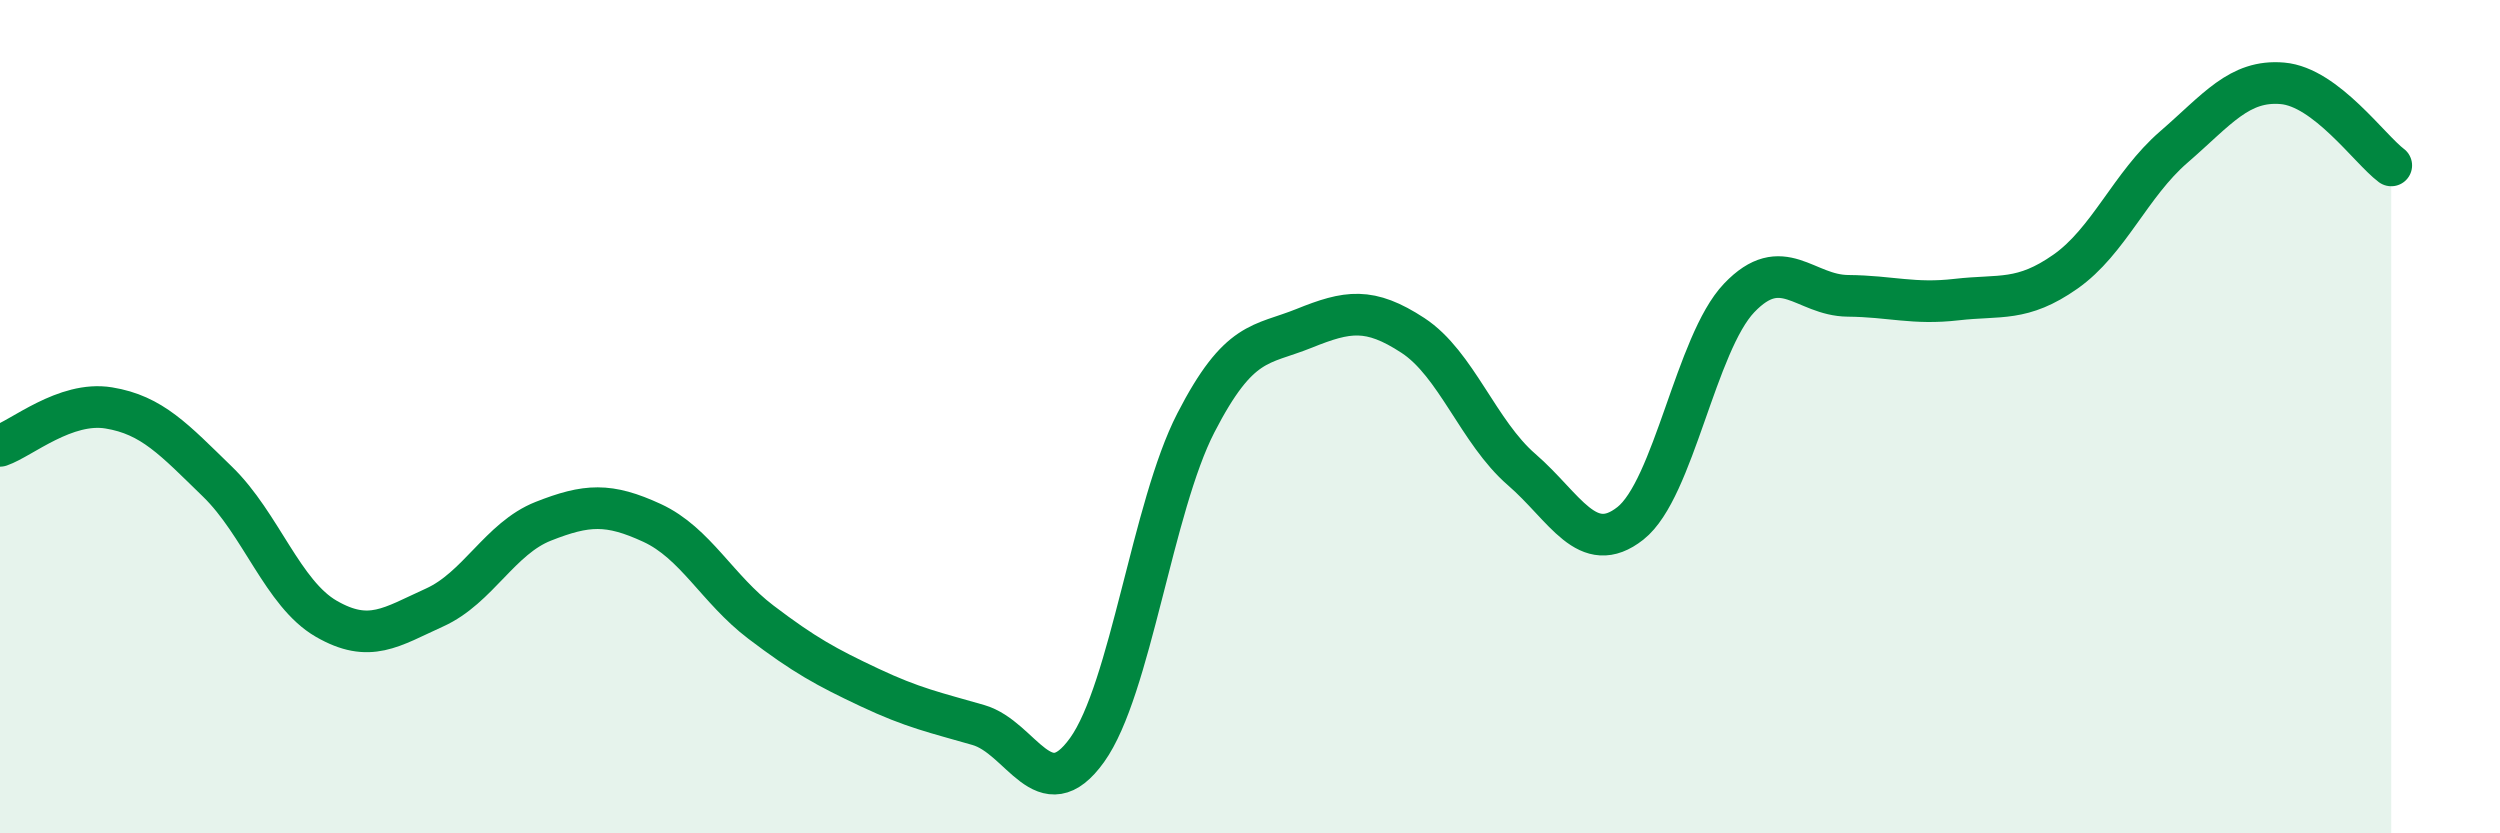
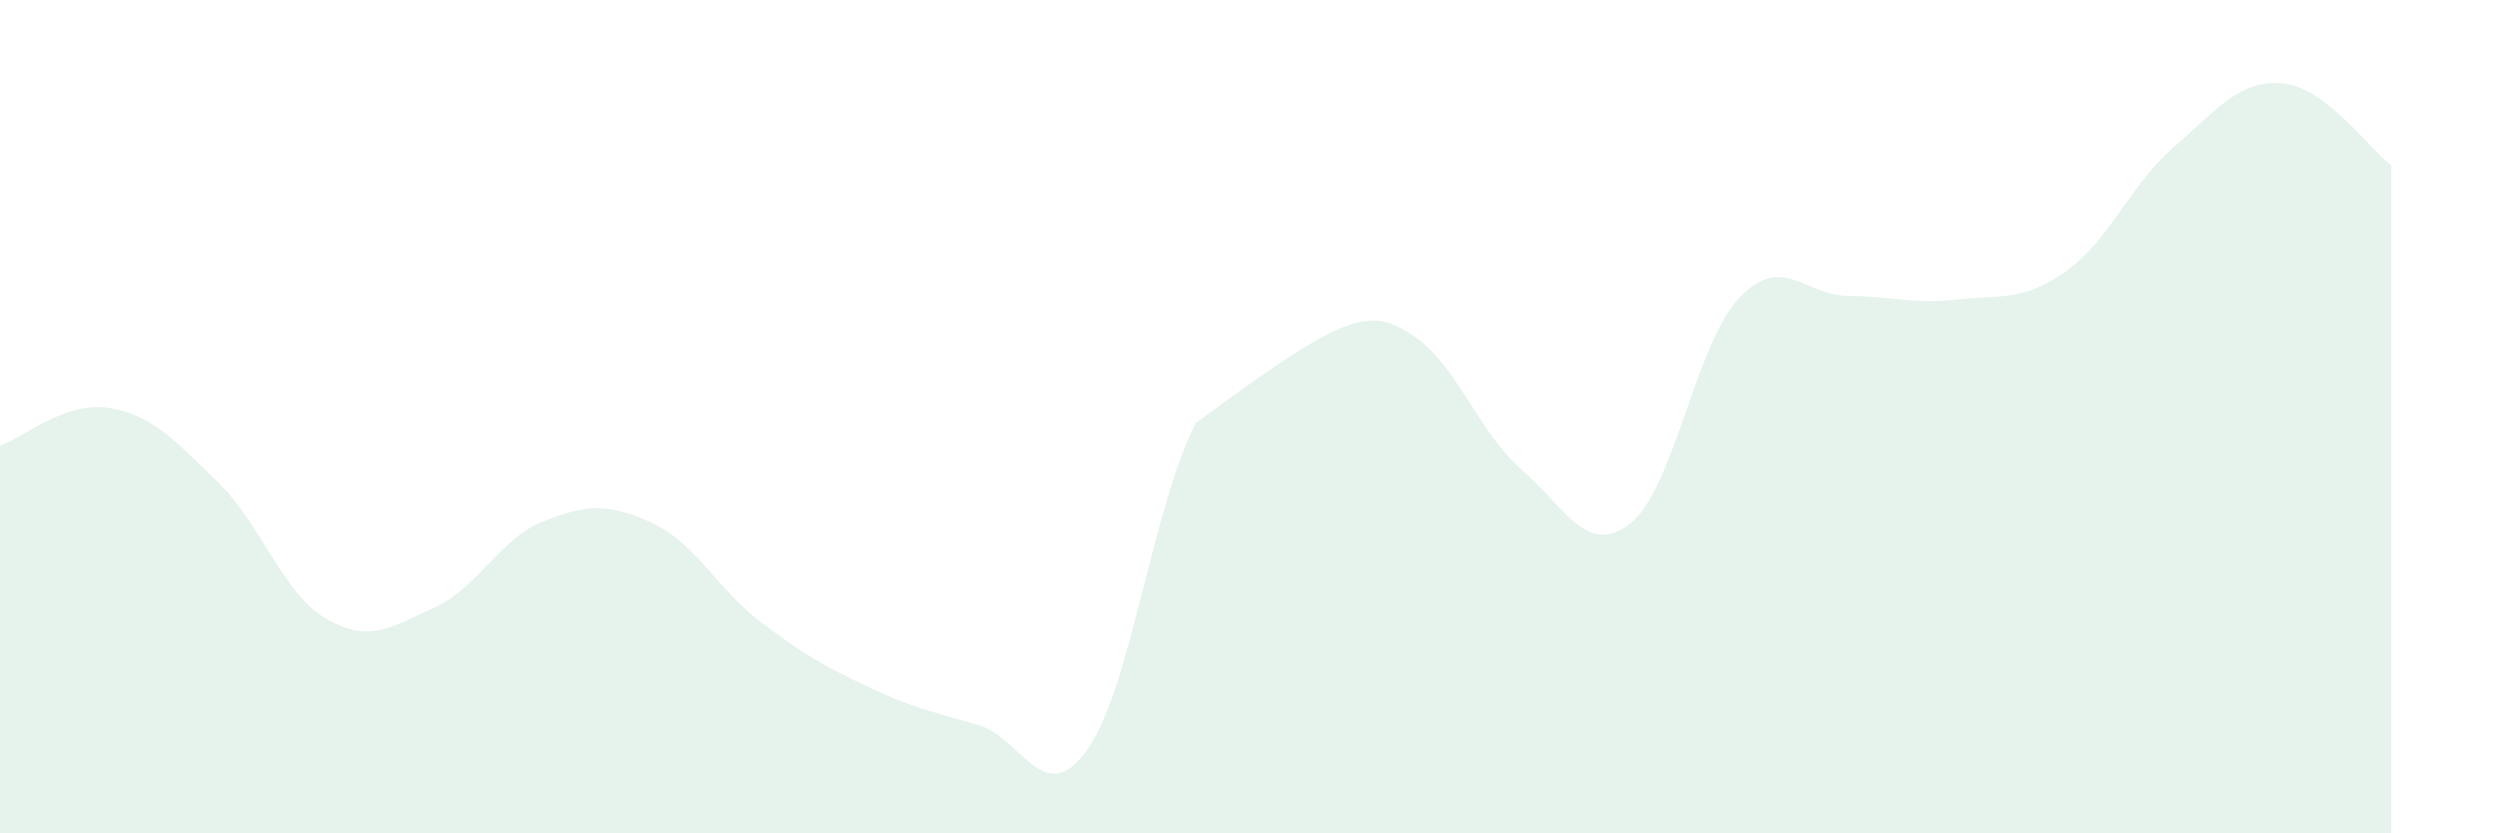
<svg xmlns="http://www.w3.org/2000/svg" width="60" height="20" viewBox="0 0 60 20">
-   <path d="M 0,10.7 C 0.52,10.52 1.57,9.62 2.61,9.79 C 3.65,9.96 4.18,10.55 5.22,11.56 C 6.26,12.57 6.79,14.25 7.83,14.85 C 8.87,15.45 9.39,15.05 10.43,14.58 C 11.47,14.11 12,12.92 13.04,12.51 C 14.08,12.1 14.61,12.07 15.65,12.55 C 16.69,13.03 17.22,14.14 18.26,14.93 C 19.3,15.72 19.83,16.01 20.87,16.5 C 21.91,16.99 22.44,17.1 23.48,17.4 C 24.52,17.7 25.05,19.45 26.09,18 C 27.13,16.55 27.66,12.17 28.7,10.15 C 29.74,8.13 30.26,8.3 31.3,7.88 C 32.34,7.46 32.87,7.37 33.91,8.05 C 34.95,8.73 35.48,10.37 36.52,11.27 C 37.56,12.17 38.09,13.38 39.13,12.56 C 40.17,11.74 40.7,8.24 41.74,7.15 C 42.78,6.06 43.31,7.09 44.35,7.1 C 45.39,7.11 45.92,7.31 46.96,7.19 C 48,7.07 48.53,7.25 49.57,6.52 C 50.61,5.79 51.13,4.43 52.17,3.53 C 53.21,2.63 53.74,1.91 54.78,2 C 55.82,2.09 56.87,3.58 57.39,3.97L57.39 20L0 20Z" fill="#008740" opacity="0.1" stroke-linecap="round" stroke-linejoin="round" />
-   <path d="M 0,10.7 C 0.52,10.52 1.57,9.62 2.61,9.79 C 3.65,9.96 4.18,10.55 5.22,11.56 C 6.26,12.57 6.79,14.25 7.83,14.85 C 8.87,15.45 9.39,15.05 10.43,14.58 C 11.47,14.11 12,12.92 13.04,12.51 C 14.08,12.1 14.61,12.07 15.65,12.55 C 16.69,13.03 17.22,14.14 18.26,14.93 C 19.3,15.72 19.83,16.01 20.87,16.5 C 21.91,16.99 22.44,17.1 23.48,17.4 C 24.52,17.7 25.05,19.45 26.09,18 C 27.13,16.55 27.66,12.17 28.7,10.15 C 29.74,8.13 30.26,8.3 31.3,7.88 C 32.34,7.46 32.87,7.37 33.91,8.05 C 34.95,8.73 35.48,10.37 36.52,11.27 C 37.56,12.17 38.09,13.38 39.13,12.56 C 40.17,11.74 40.7,8.24 41.74,7.15 C 42.78,6.06 43.31,7.09 44.35,7.1 C 45.39,7.11 45.92,7.31 46.96,7.19 C 48,7.07 48.53,7.25 49.57,6.52 C 50.61,5.79 51.13,4.43 52.17,3.53 C 53.21,2.63 53.74,1.91 54.78,2 C 55.82,2.09 56.87,3.58 57.39,3.97" stroke="#008740" stroke-width="1" fill="none" stroke-linecap="round" stroke-linejoin="round" />
+   <path d="M 0,10.7 C 0.52,10.52 1.57,9.62 2.61,9.79 C 3.65,9.96 4.18,10.55 5.22,11.56 C 6.26,12.57 6.79,14.25 7.83,14.85 C 8.87,15.45 9.39,15.05 10.43,14.58 C 11.47,14.11 12,12.92 13.04,12.51 C 14.08,12.1 14.61,12.07 15.65,12.55 C 16.69,13.03 17.22,14.14 18.26,14.93 C 19.3,15.72 19.83,16.01 20.87,16.5 C 21.91,16.99 22.44,17.1 23.48,17.4 C 24.52,17.7 25.05,19.45 26.09,18 C 27.13,16.55 27.66,12.17 28.7,10.15 C 32.34,7.46 32.87,7.37 33.91,8.05 C 34.95,8.73 35.48,10.37 36.52,11.27 C 37.56,12.17 38.09,13.38 39.13,12.56 C 40.17,11.74 40.7,8.24 41.74,7.15 C 42.78,6.06 43.31,7.09 44.35,7.1 C 45.39,7.11 45.92,7.31 46.96,7.19 C 48,7.07 48.53,7.25 49.57,6.52 C 50.61,5.79 51.13,4.43 52.17,3.53 C 53.21,2.63 53.74,1.91 54.78,2 C 55.82,2.09 56.87,3.58 57.39,3.97L57.39 20L0 20Z" fill="#008740" opacity="0.1" stroke-linecap="round" stroke-linejoin="round" />
</svg>